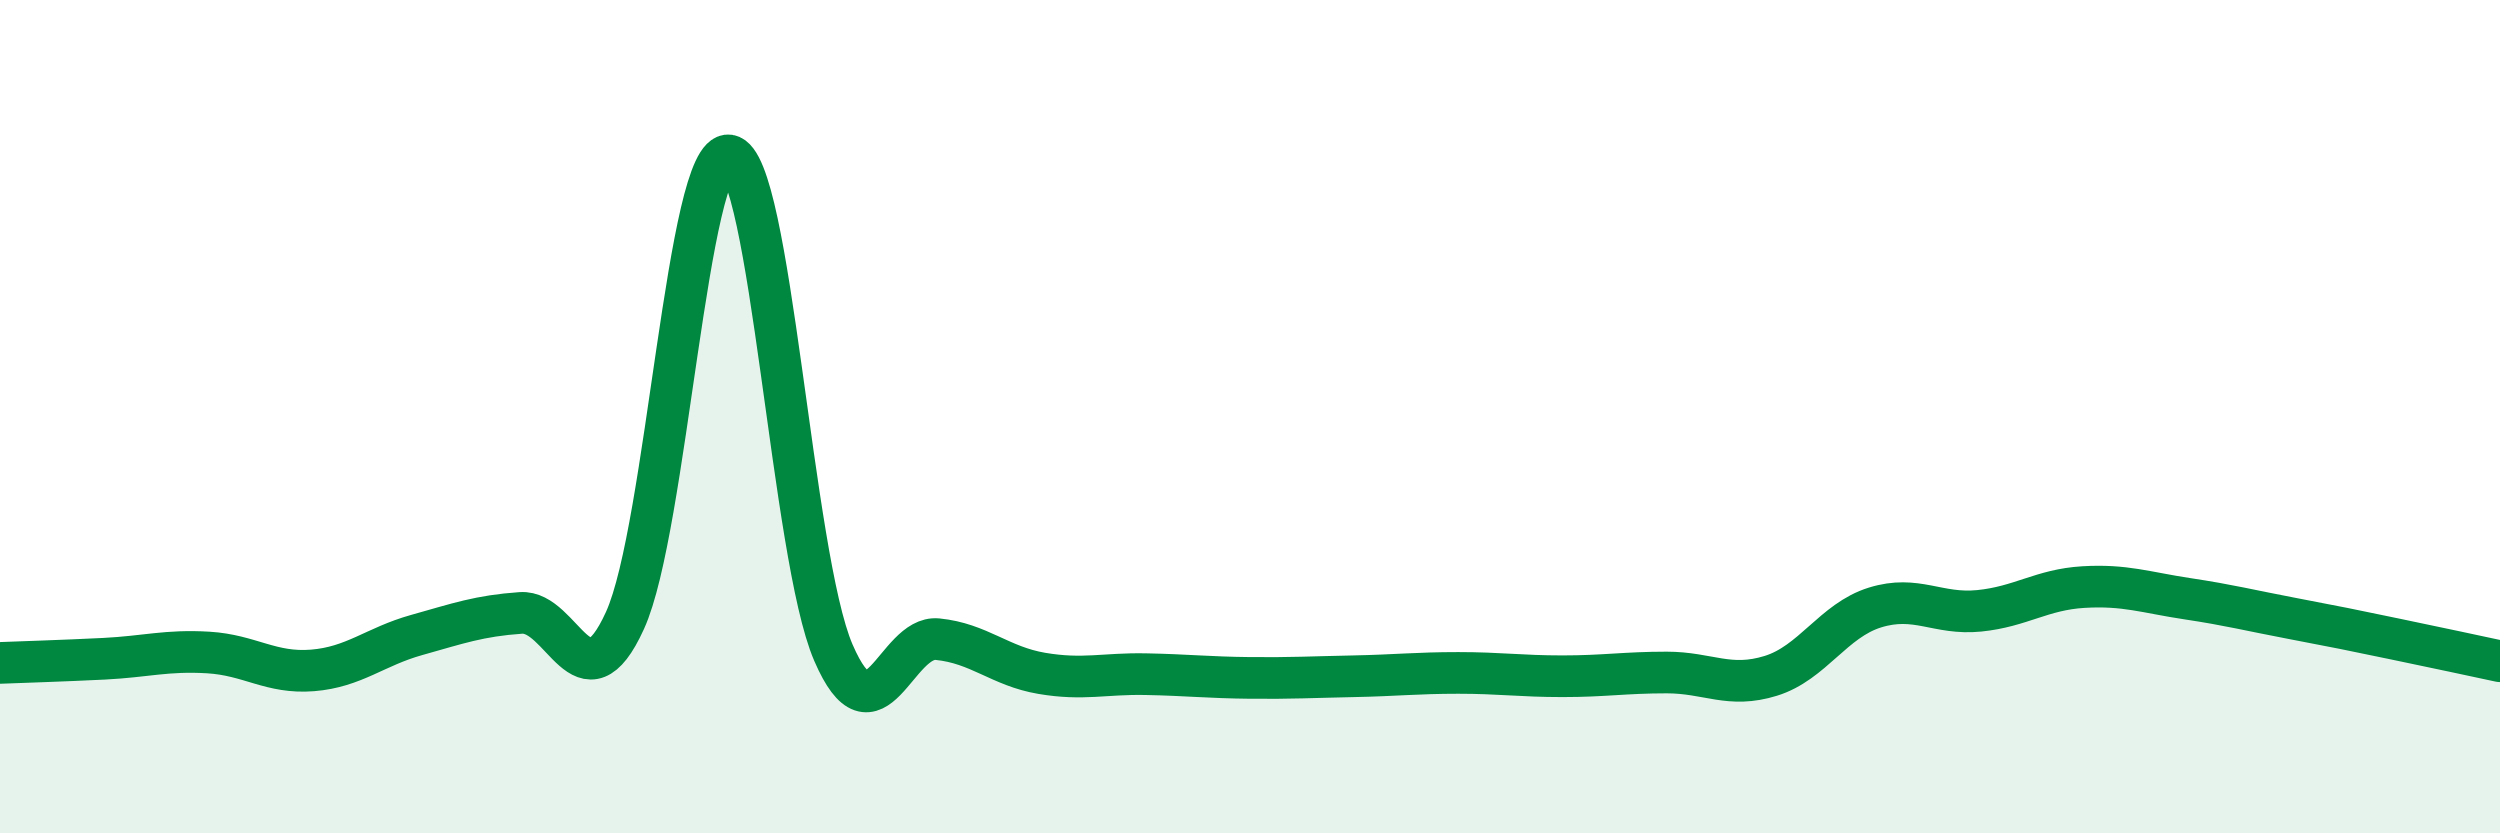
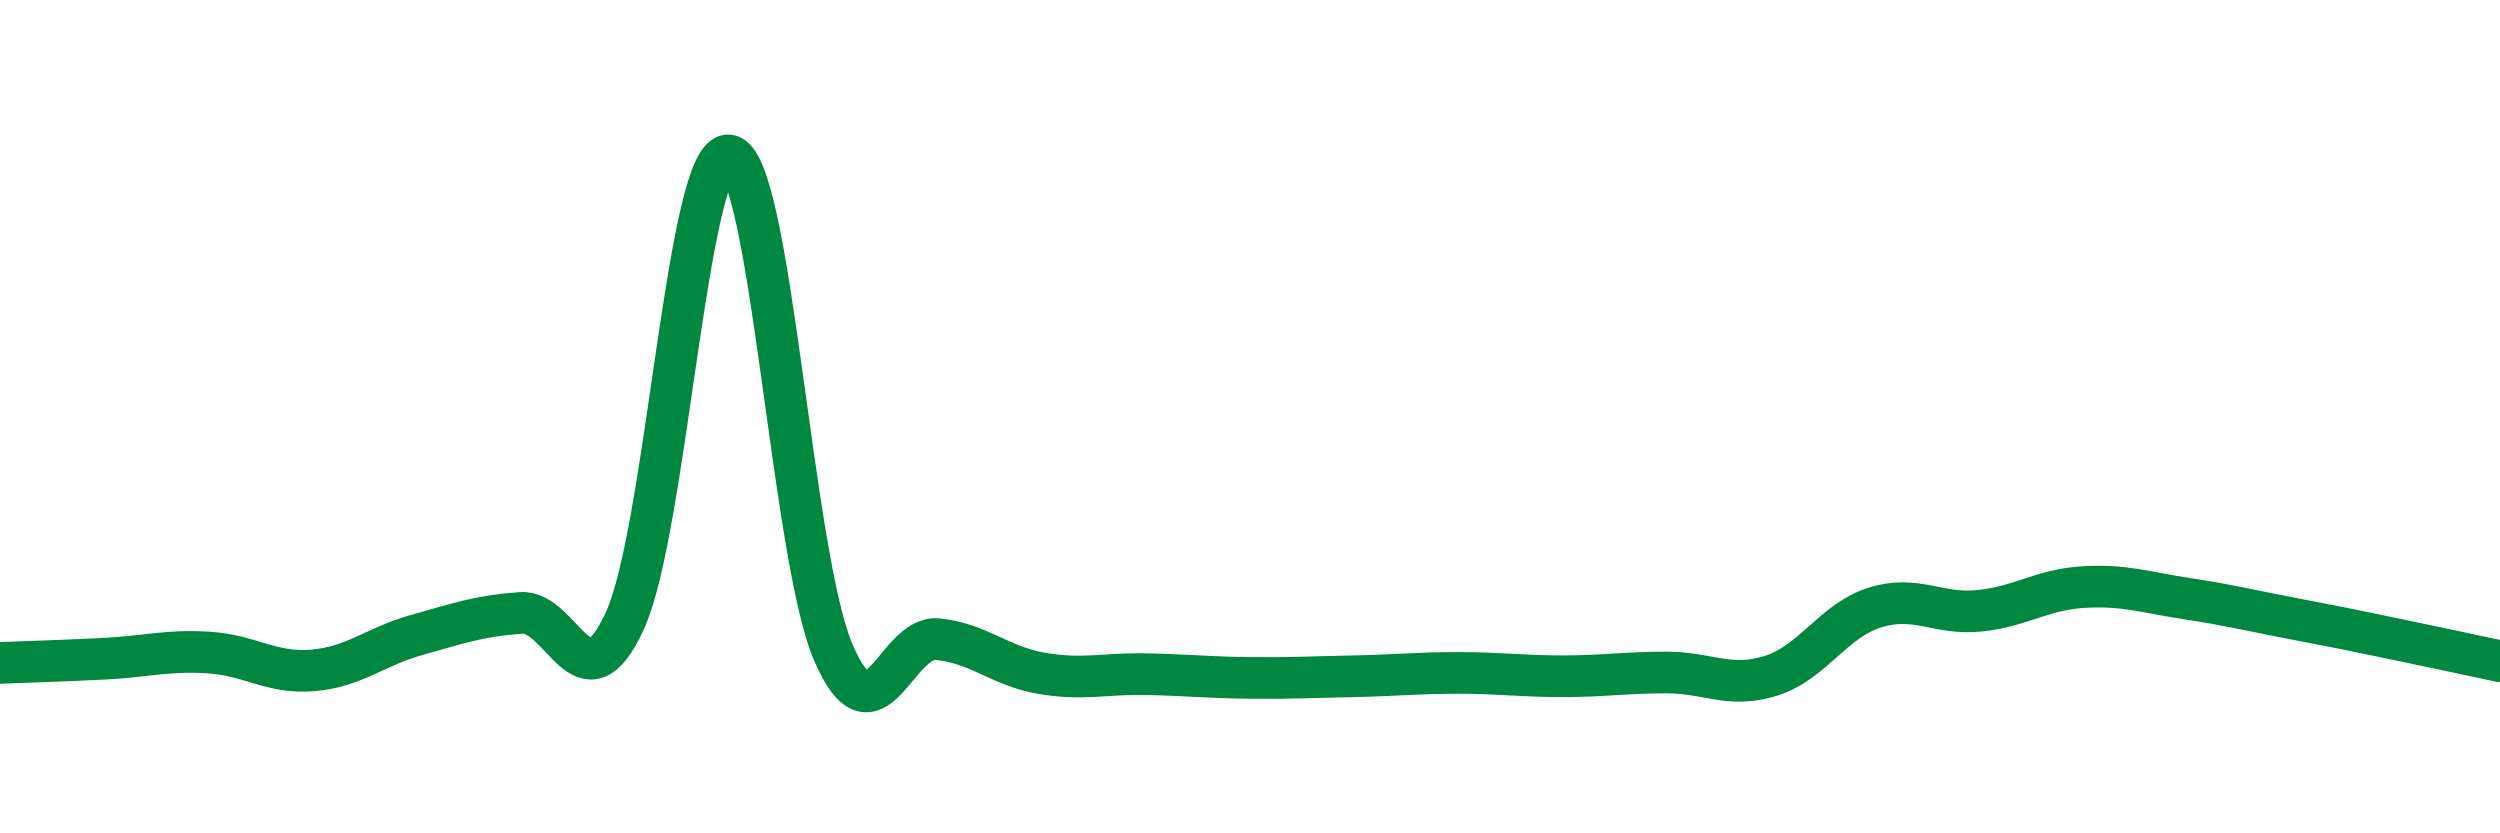
<svg xmlns="http://www.w3.org/2000/svg" width="60" height="20" viewBox="0 0 60 20">
-   <path d="M 0,15.91 C 0.5,15.89 1.5,15.86 2.5,15.81 C 3.5,15.76 4,15.6 5,15.66 C 6,15.72 6.5,16.17 7.5,16.09 C 8.5,16.01 9,15.52 10,15.24 C 11,14.96 11.5,14.78 12.5,14.71 C 13.5,14.64 14,17.09 15,14.89 C 16,12.69 16.5,3.58 17.5,3.73 C 18.5,3.88 19,13.34 20,15.66 C 21,17.98 21.5,15.24 22.5,15.34 C 23.5,15.44 24,15.99 25,16.16 C 26,16.33 26.5,16.16 27.5,16.18 C 28.5,16.2 29,16.26 30,16.27 C 31,16.28 31.5,16.25 32.5,16.23 C 33.5,16.21 34,16.15 35,16.15 C 36,16.15 36.5,16.23 37.5,16.23 C 38.5,16.23 39,16.14 40,16.14 C 41,16.14 41.5,16.53 42.5,16.22 C 43.5,15.91 44,14.89 45,14.58 C 46,14.27 46.5,14.76 47.5,14.66 C 48.5,14.56 49,14.15 50,14.09 C 51,14.03 51.5,14.22 52.5,14.37 C 53.5,14.52 54,14.65 55,14.84 C 56,15.03 56.5,15.13 57.5,15.34 C 58.5,15.55 59.5,15.76 60,15.87L60 20L0 20Z" fill="#008740" opacity="0.1" stroke-linecap="round" stroke-linejoin="round" />
  <path d="M 0,15.91 C 0.5,15.89 1.5,15.86 2.5,15.81 C 3.5,15.76 4,15.6 5,15.66 C 6,15.72 6.5,16.17 7.5,16.09 C 8.5,16.01 9,15.52 10,15.24 C 11,14.96 11.5,14.78 12.5,14.71 C 13.5,14.64 14,17.09 15,14.89 C 16,12.69 16.5,3.58 17.5,3.73 C 18.5,3.88 19,13.34 20,15.66 C 21,17.98 21.5,15.24 22.5,15.34 C 23.5,15.44 24,15.99 25,16.16 C 26,16.33 26.5,16.16 27.5,16.18 C 28.5,16.2 29,16.26 30,16.27 C 31,16.28 31.5,16.25 32.5,16.23 C 33.5,16.21 34,16.15 35,16.15 C 36,16.15 36.5,16.23 37.5,16.23 C 38.5,16.23 39,16.14 40,16.14 C 41,16.14 41.5,16.53 42.5,16.22 C 43.5,15.91 44,14.89 45,14.58 C 46,14.27 46.5,14.76 47.5,14.66 C 48.5,14.56 49,14.15 50,14.09 C 51,14.03 51.5,14.22 52.5,14.37 C 53.5,14.52 54,14.65 55,14.84 C 56,15.03 56.5,15.13 57.5,15.34 C 58.5,15.55 59.5,15.76 60,15.87" stroke="#008740" stroke-width="1" fill="none" stroke-linecap="round" stroke-linejoin="round" />
</svg>